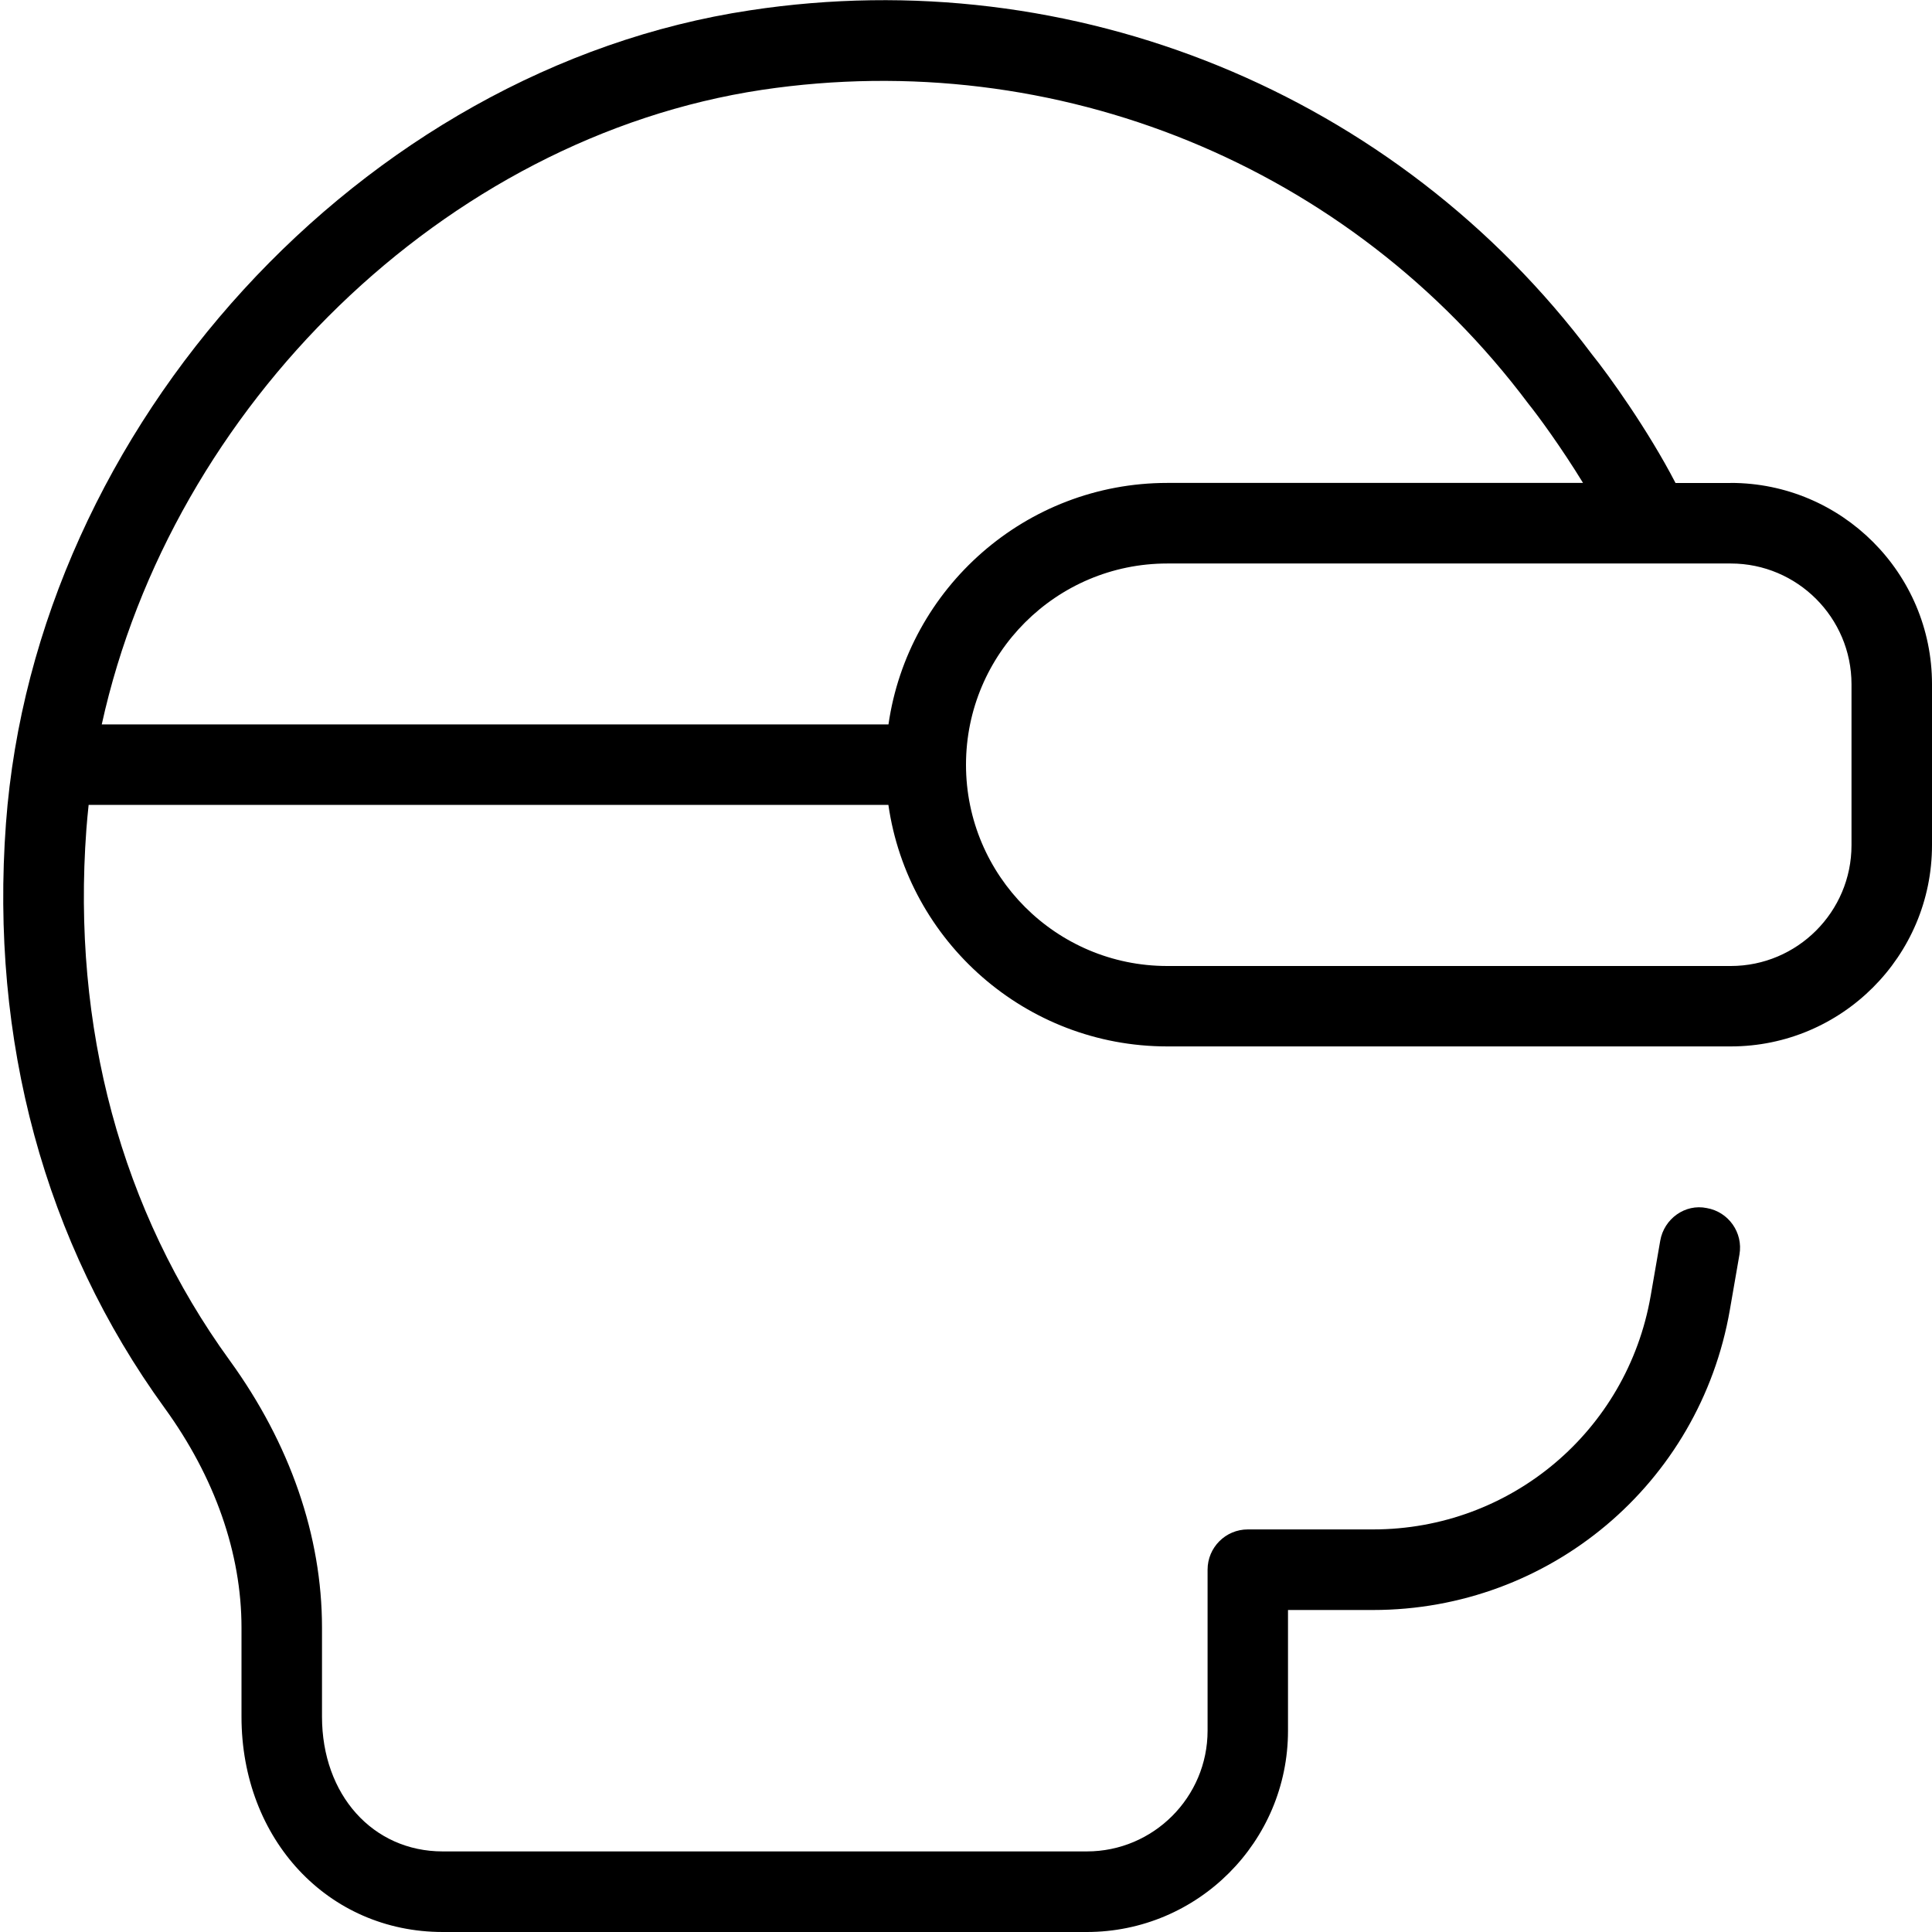
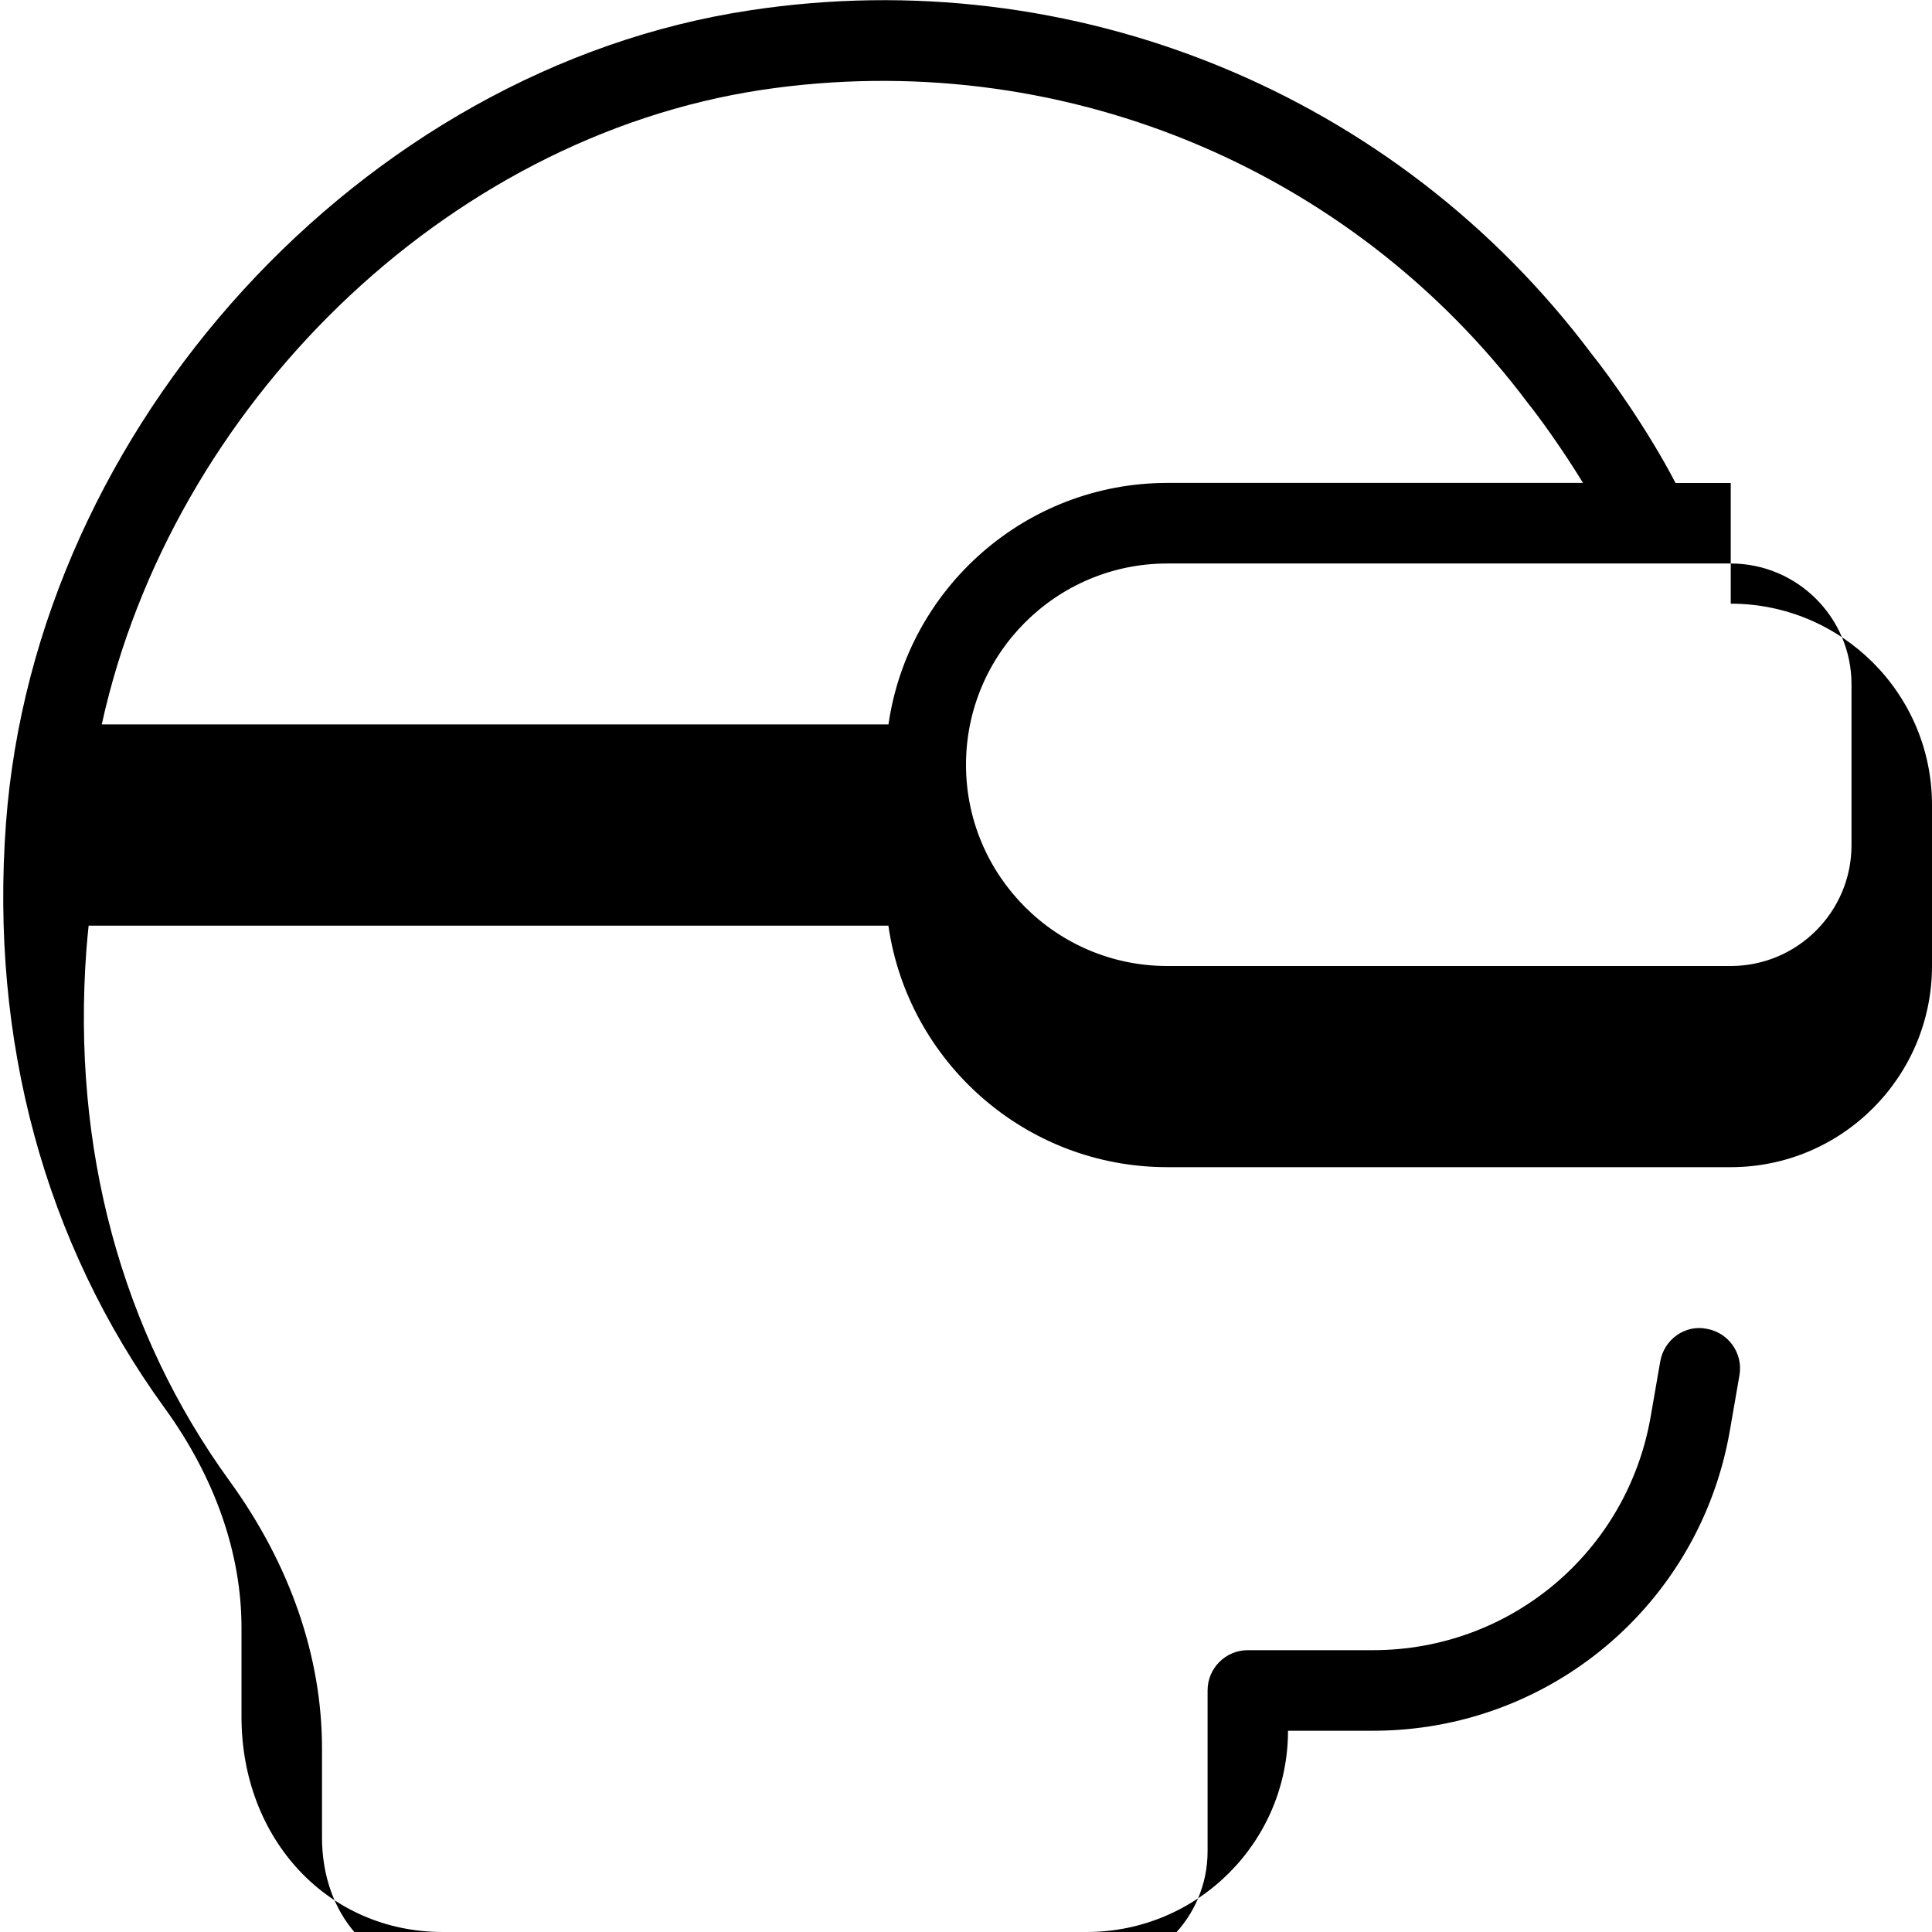
<svg xmlns="http://www.w3.org/2000/svg" id="Layer_1" data-name="Layer 1" viewBox="0 0 24 24" width="512" height="512">
-   <path d="M21.5,6h-.686c-.339-.655-.833-1.345-1.039-1.599C17.347,1.16,13.334-.483,9.318,.128,4.5,.853,.439,5.289,.074,10.229c-.199,2.698,.481,5.208,1.969,7.259,.626,.862,.957,1.807,.957,2.732v1.106c0,1.524,1.075,2.674,2.5,2.674H13.5c1.379,0,2.5-1.121,2.5-2.5v-1.5h1.056c2.193,0,4.058-1.568,4.433-3.729l.119-.686c.048-.272-.135-.531-.406-.578-.269-.056-.531,.133-.578,.406l-.119,.686c-.293,1.681-1.742,2.9-3.448,2.9h-1.556c-.276,0-.5,.224-.5,.5v2c0,.827-.673,1.5-1.5,1.5H5.5c-.869,0-1.5-.704-1.5-1.674v-1.106c0-1.138-.397-2.286-1.147-3.32-1.347-1.856-1.962-4.138-1.78-6.597,.008-.101,.017-.202,.028-.303H11.036c.243,1.694,1.704,3,3.464,3h7c1.379,0,2.5-1.121,2.5-2.5v-2c0-1.379-1.121-2.5-2.5-2.5ZM9.467,1.116c3.657-.545,7.301,.938,9.519,3.899,.119,.147,.411,.546,.679,.984h-5.164c-1.76,0-3.221,1.306-3.464,3H1.264C2.133,5.052,5.52,1.71,9.467,1.116Zm13.533,9.384c0,.827-.673,1.5-1.5,1.5h-7c-1.379,0-2.5-1.121-2.5-2.5s1.121-2.5,2.5-2.5h7c.827,0,1.5,.673,1.5,1.5v2Z" />
+   <path d="M21.5,6h-.686c-.339-.655-.833-1.345-1.039-1.599C17.347,1.16,13.334-.483,9.318,.128,4.5,.853,.439,5.289,.074,10.229c-.199,2.698,.481,5.208,1.969,7.259,.626,.862,.957,1.807,.957,2.732v1.106c0,1.524,1.075,2.674,2.5,2.674H13.5c1.379,0,2.5-1.121,2.5-2.5h1.056c2.193,0,4.058-1.568,4.433-3.729l.119-.686c.048-.272-.135-.531-.406-.578-.269-.056-.531,.133-.578,.406l-.119,.686c-.293,1.681-1.742,2.9-3.448,2.9h-1.556c-.276,0-.5,.224-.5,.5v2c0,.827-.673,1.5-1.5,1.5H5.5c-.869,0-1.5-.704-1.5-1.674v-1.106c0-1.138-.397-2.286-1.147-3.32-1.347-1.856-1.962-4.138-1.78-6.597,.008-.101,.017-.202,.028-.303H11.036c.243,1.694,1.704,3,3.464,3h7c1.379,0,2.5-1.121,2.5-2.5v-2c0-1.379-1.121-2.5-2.5-2.5ZM9.467,1.116c3.657-.545,7.301,.938,9.519,3.899,.119,.147,.411,.546,.679,.984h-5.164c-1.76,0-3.221,1.306-3.464,3H1.264C2.133,5.052,5.52,1.71,9.467,1.116Zm13.533,9.384c0,.827-.673,1.5-1.5,1.5h-7c-1.379,0-2.5-1.121-2.5-2.5s1.121-2.5,2.5-2.5h7c.827,0,1.5,.673,1.5,1.5v2Z" />
</svg>